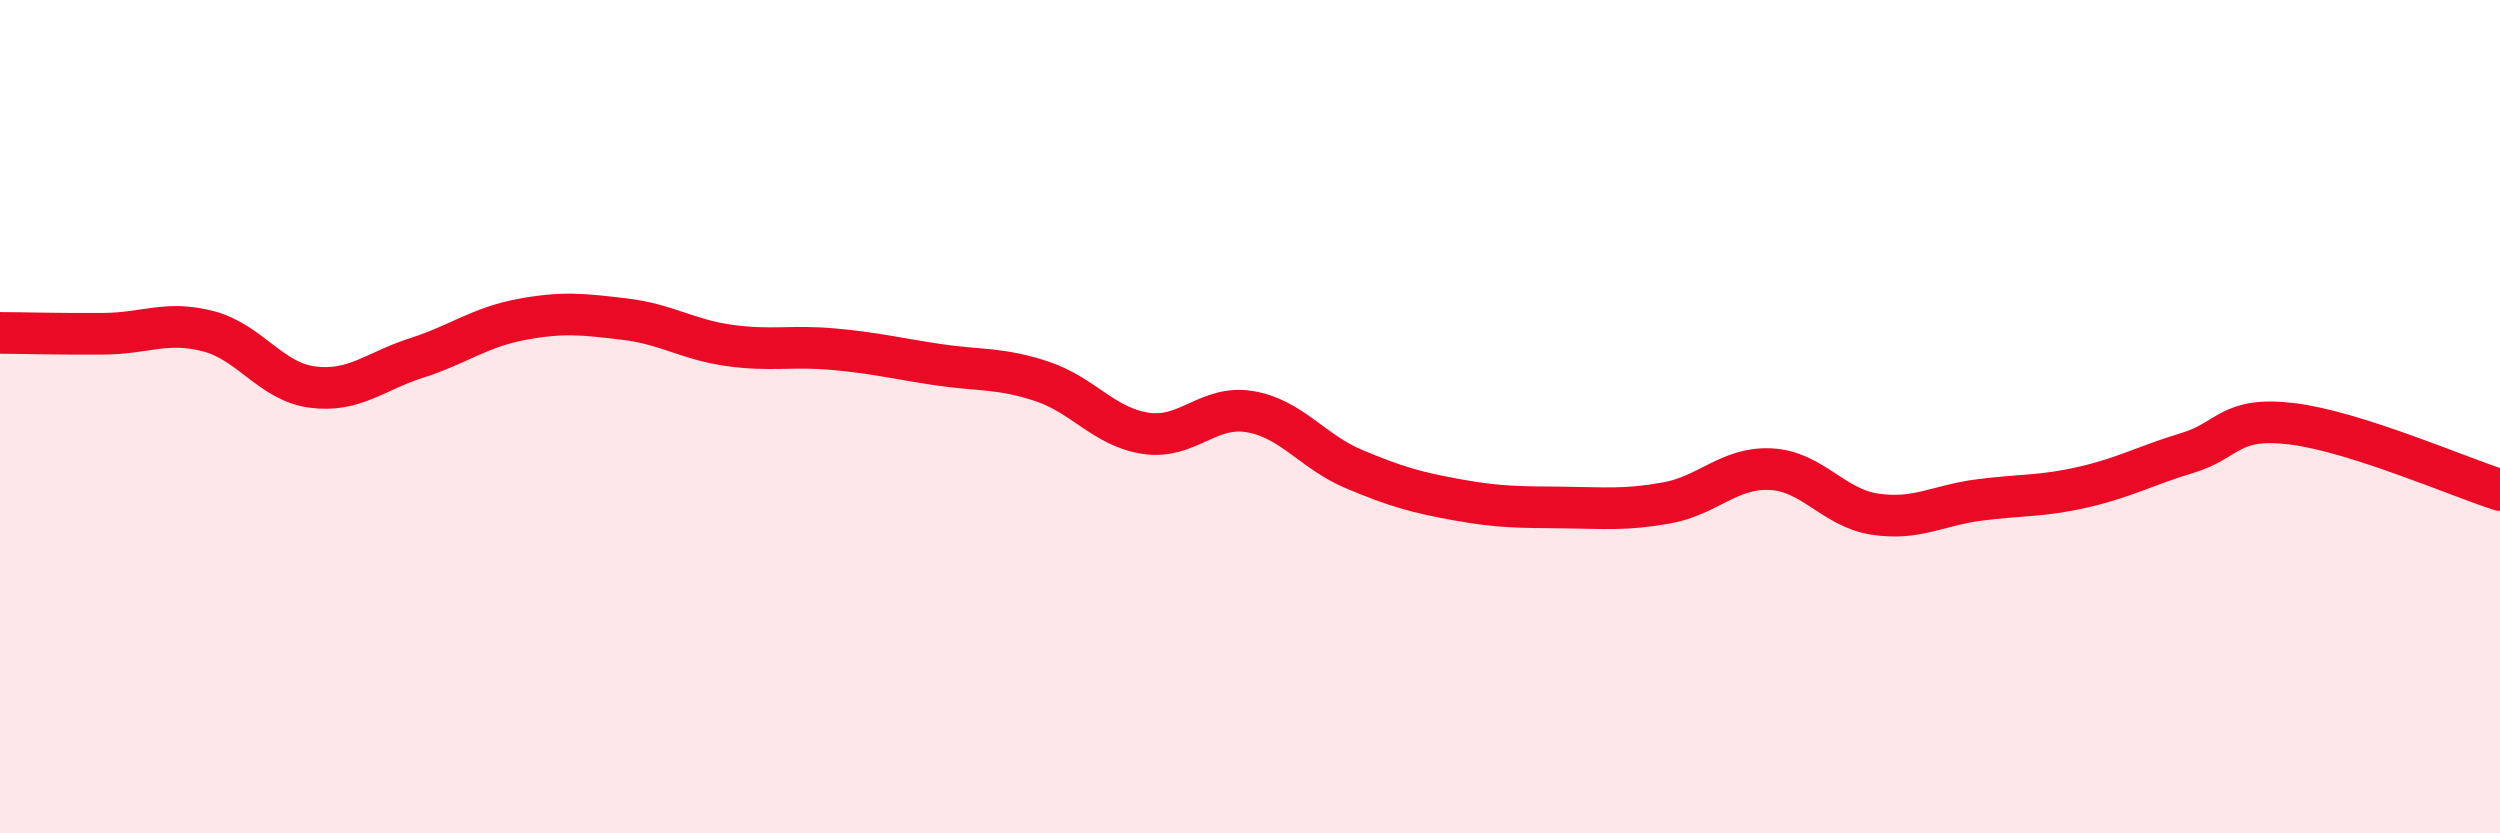
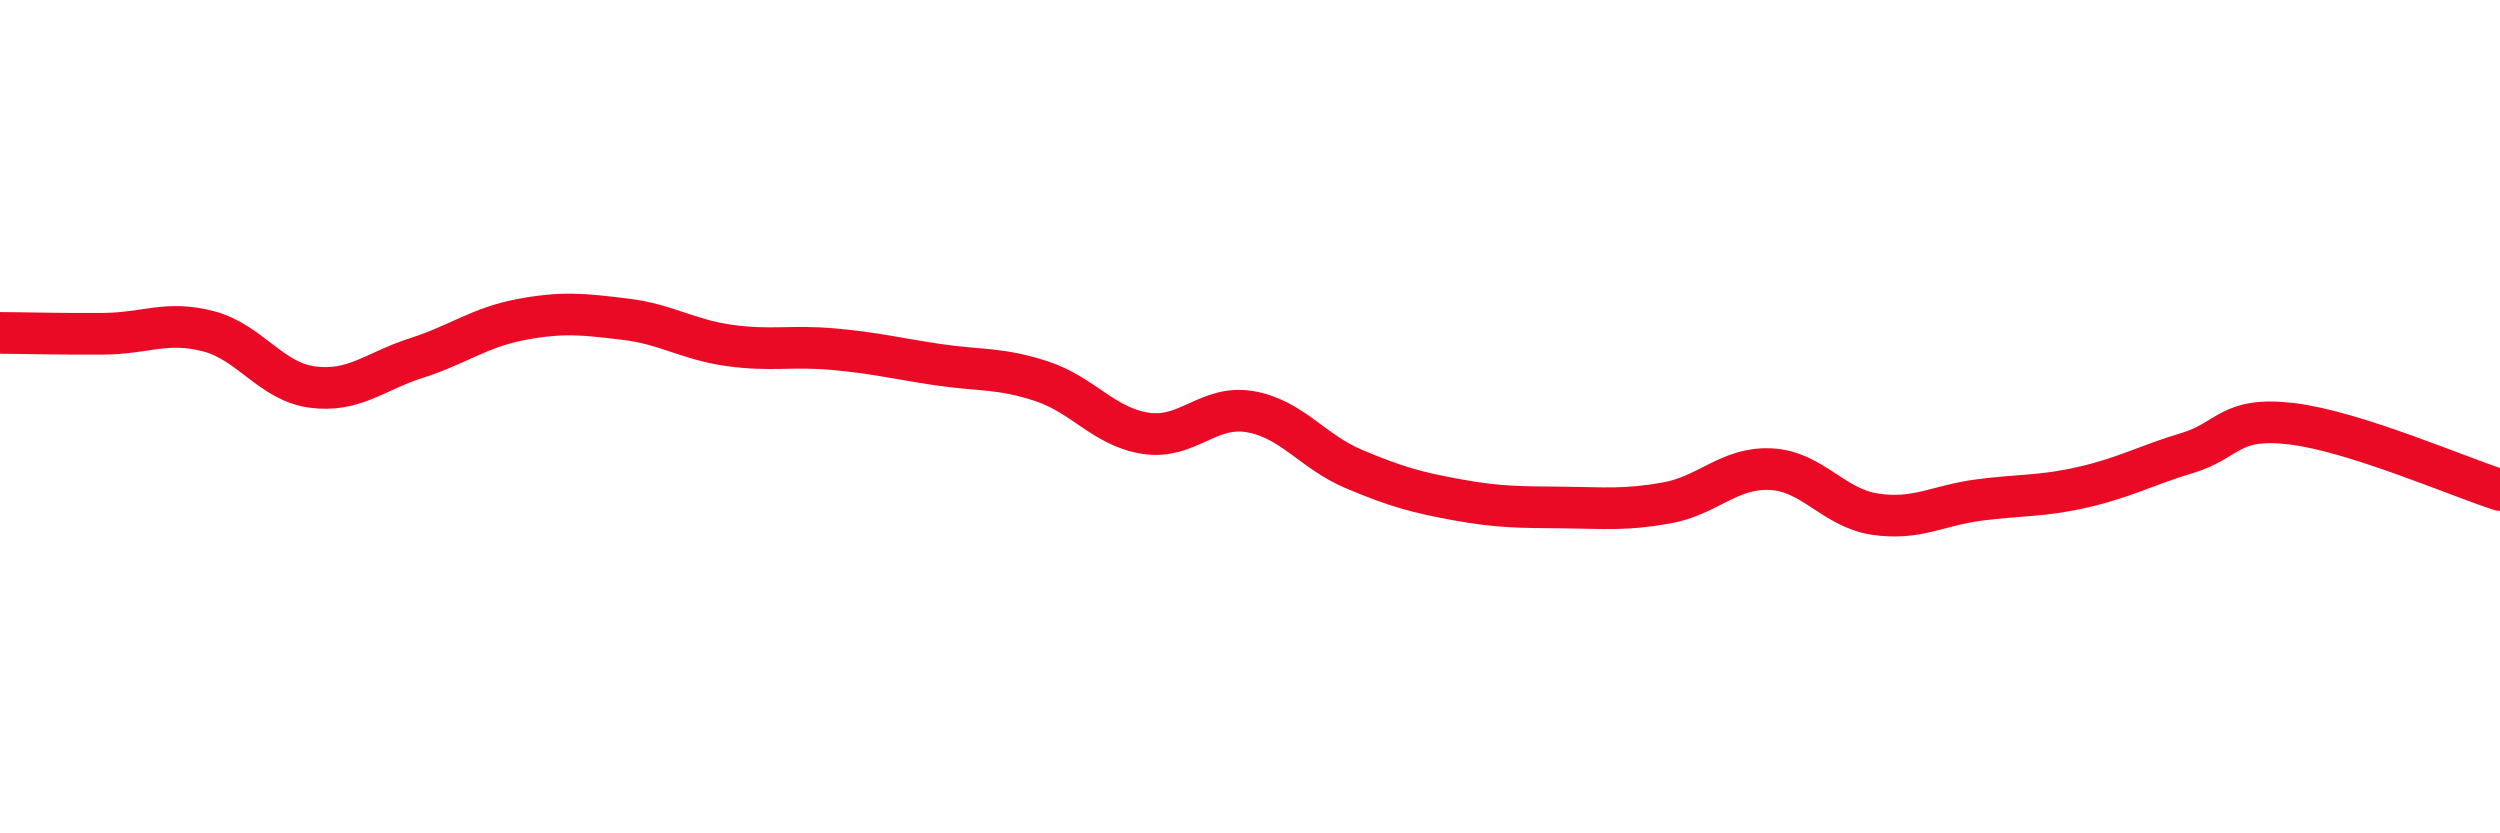
<svg xmlns="http://www.w3.org/2000/svg" width="60" height="20" viewBox="0 0 60 20">
-   <path d="M 0,7.99 C 0.5,7.99 1.5,8.02 2.5,8.01 C 3.5,8 4,7.69 5,7.95 C 6,8.21 6.5,9.16 7.5,9.29 C 8.5,9.42 9,8.91 10,8.59 C 11,8.27 11.5,7.86 12.5,7.67 C 13.5,7.48 14,7.54 15,7.66 C 16,7.78 16.5,8.15 17.5,8.29 C 18.5,8.43 19,8.29 20,8.38 C 21,8.47 21.5,8.6 22.5,8.75 C 23.5,8.9 24,8.82 25,9.15 C 26,9.48 26.5,10.25 27.5,10.4 C 28.5,10.55 29,9.71 30,9.88 C 31,10.05 31.5,10.84 32.5,11.26 C 33.5,11.68 34,11.82 35,12 C 36,12.18 36.5,12.17 37.5,12.18 C 38.5,12.19 39,12.25 40,12.07 C 41,11.89 41.5,11.21 42.5,11.26 C 43.5,11.31 44,12.19 45,12.34 C 46,12.49 46.5,12.13 47.5,12 C 48.5,11.87 49,11.92 50,11.69 C 51,11.46 51.5,11.17 52.5,10.87 C 53.5,10.57 53.5,9.99 55,10.17 C 56.5,10.35 59,11.44 60,11.76L60 20L0 20Z" fill="#EB0A25" opacity="0.1" stroke-linecap="round" stroke-linejoin="round" />
  <path d="M 0,7.99 C 0.5,7.99 1.5,8.02 2.5,8.01 C 3.5,8 4,7.69 5,7.95 C 6,8.21 6.5,9.16 7.5,9.29 C 8.5,9.42 9,8.91 10,8.59 C 11,8.27 11.5,7.86 12.5,7.67 C 13.5,7.48 14,7.54 15,7.66 C 16,7.78 16.5,8.15 17.5,8.29 C 18.5,8.43 19,8.29 20,8.38 C 21,8.47 21.5,8.6 22.5,8.75 C 23.5,8.9 24,8.82 25,9.15 C 26,9.48 26.5,10.25 27.5,10.4 C 28.5,10.55 29,9.71 30,9.88 C 31,10.05 31.5,10.84 32.5,11.26 C 33.5,11.68 34,11.82 35,12 C 36,12.18 36.5,12.17 37.5,12.18 C 38.5,12.19 39,12.25 40,12.07 C 41,11.89 41.5,11.21 42.5,11.26 C 43.5,11.31 44,12.19 45,12.34 C 46,12.49 46.5,12.13 47.5,12 C 48.5,11.87 49,11.92 50,11.69 C 51,11.46 51.5,11.17 52.5,10.87 C 53.5,10.57 53.5,9.99 55,10.17 C 56.5,10.35 59,11.44 60,11.76" stroke="#EB0A25" stroke-width="1" fill="none" stroke-linecap="round" stroke-linejoin="round" />
</svg>